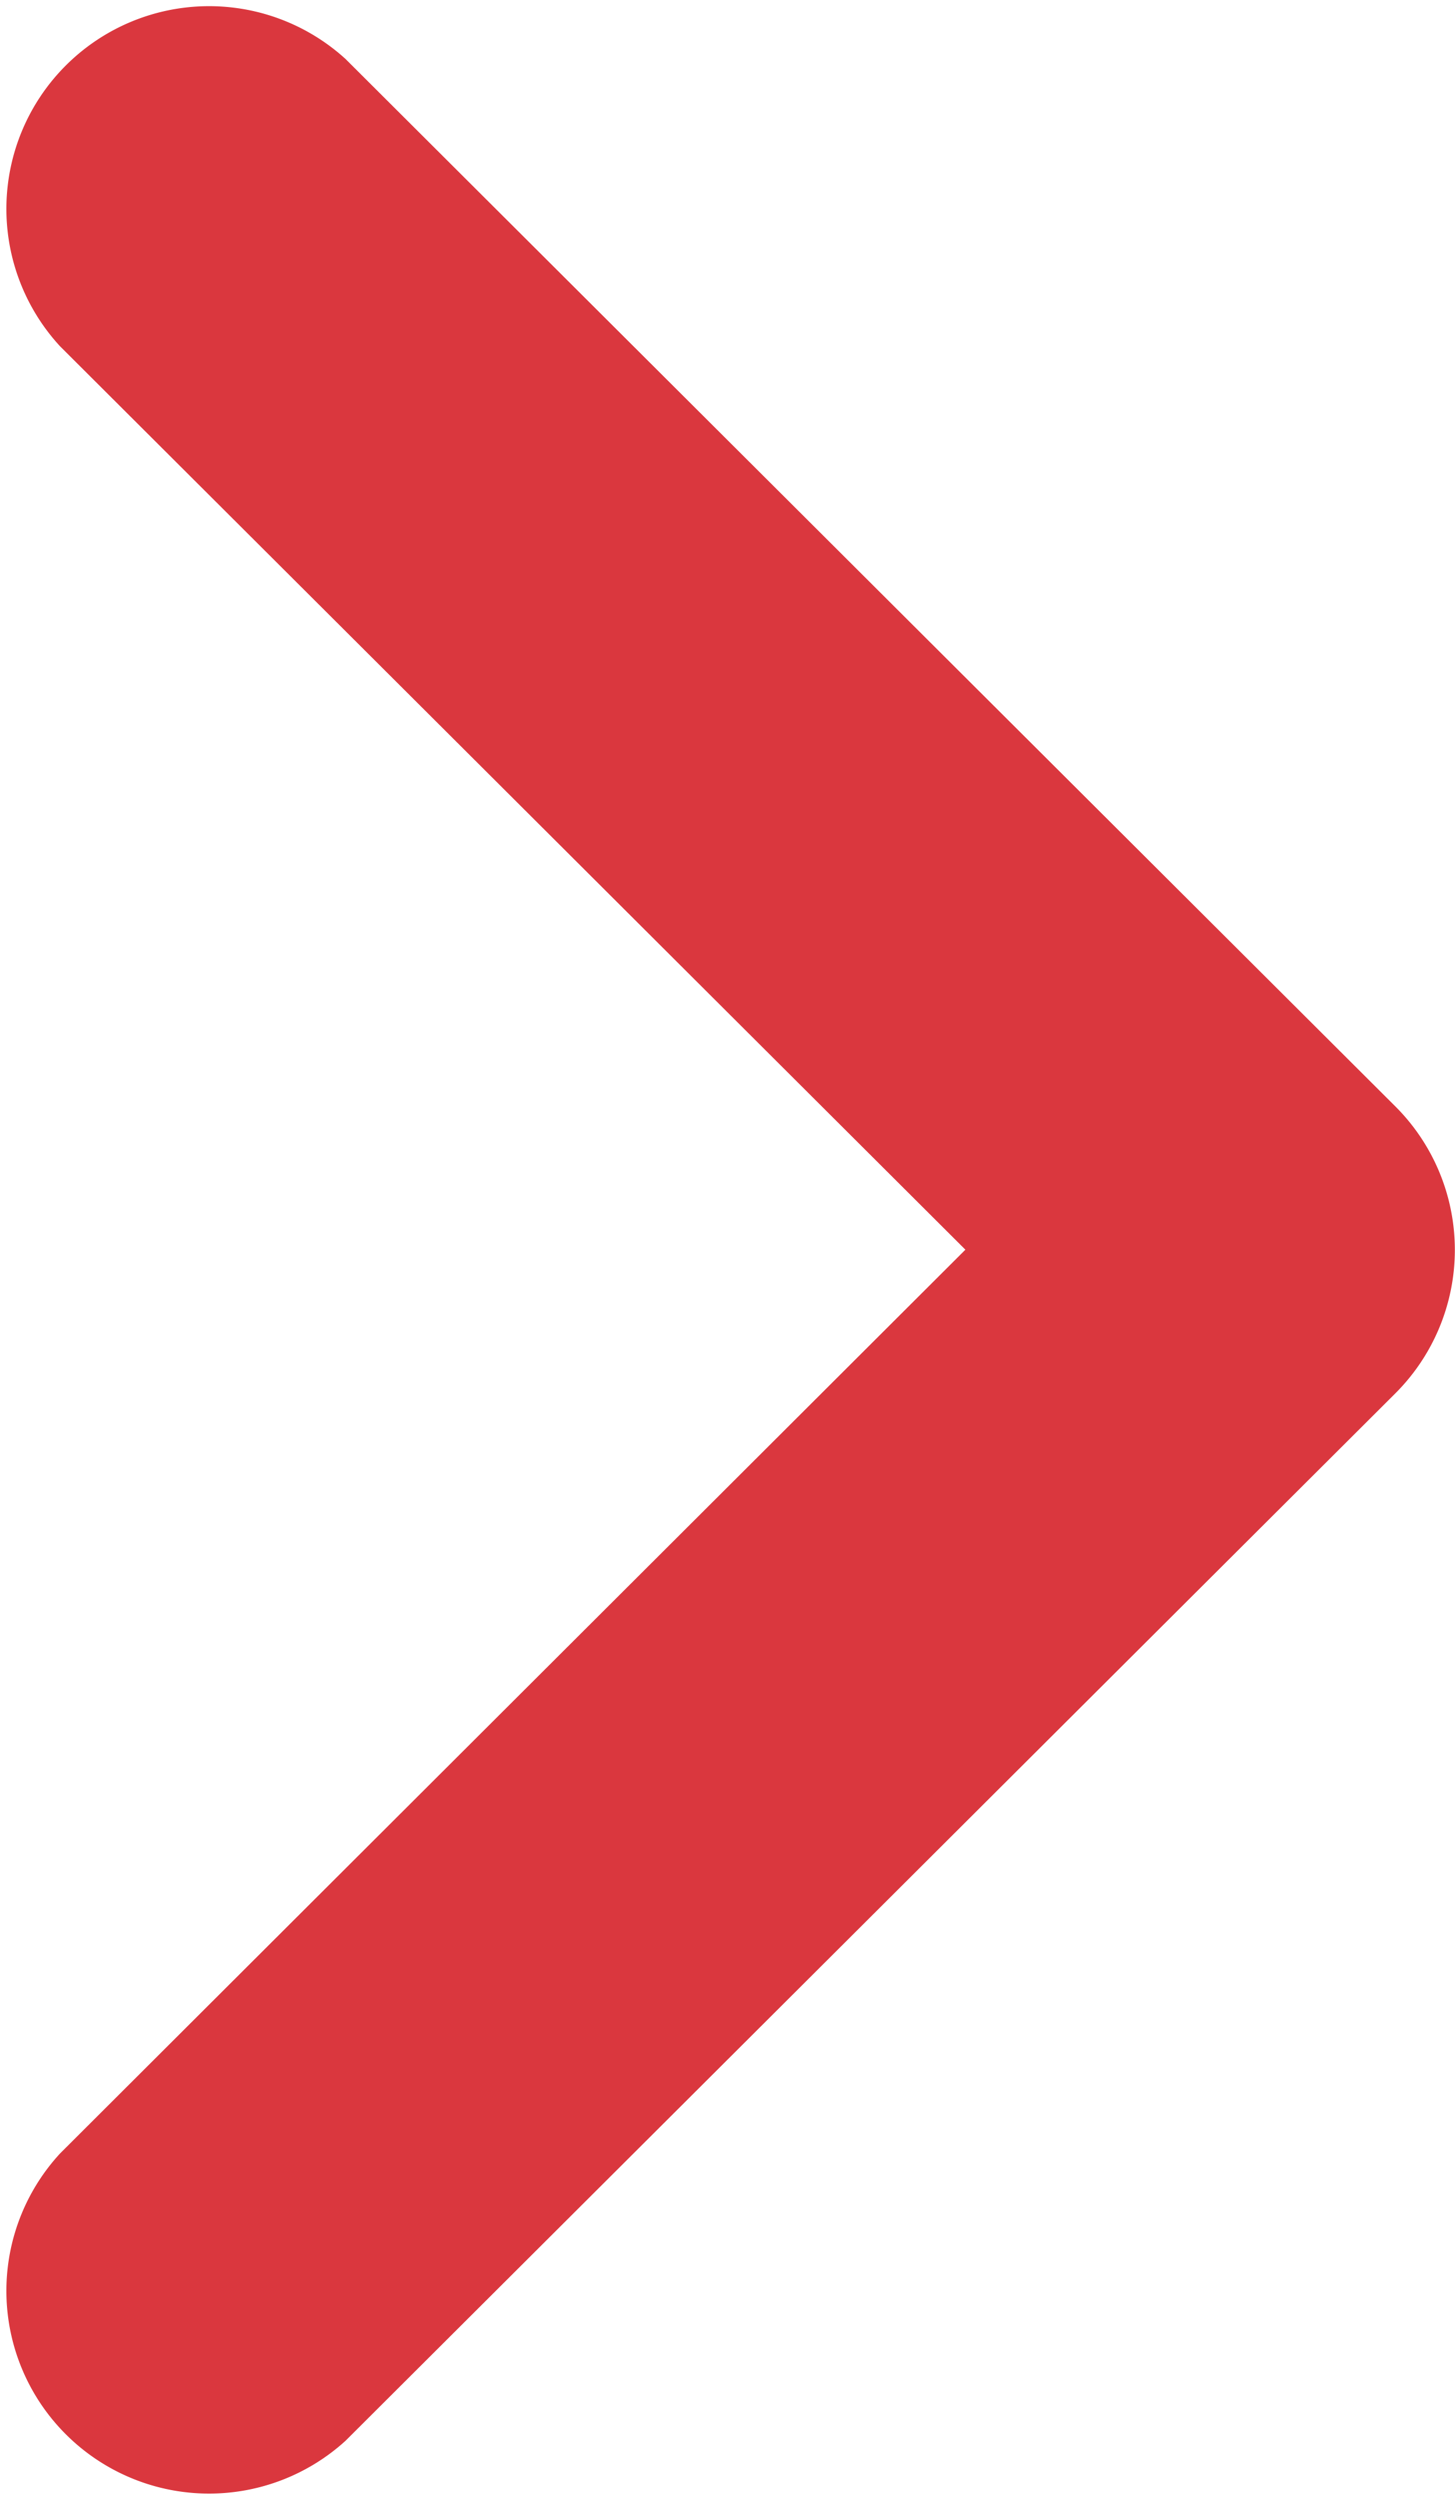
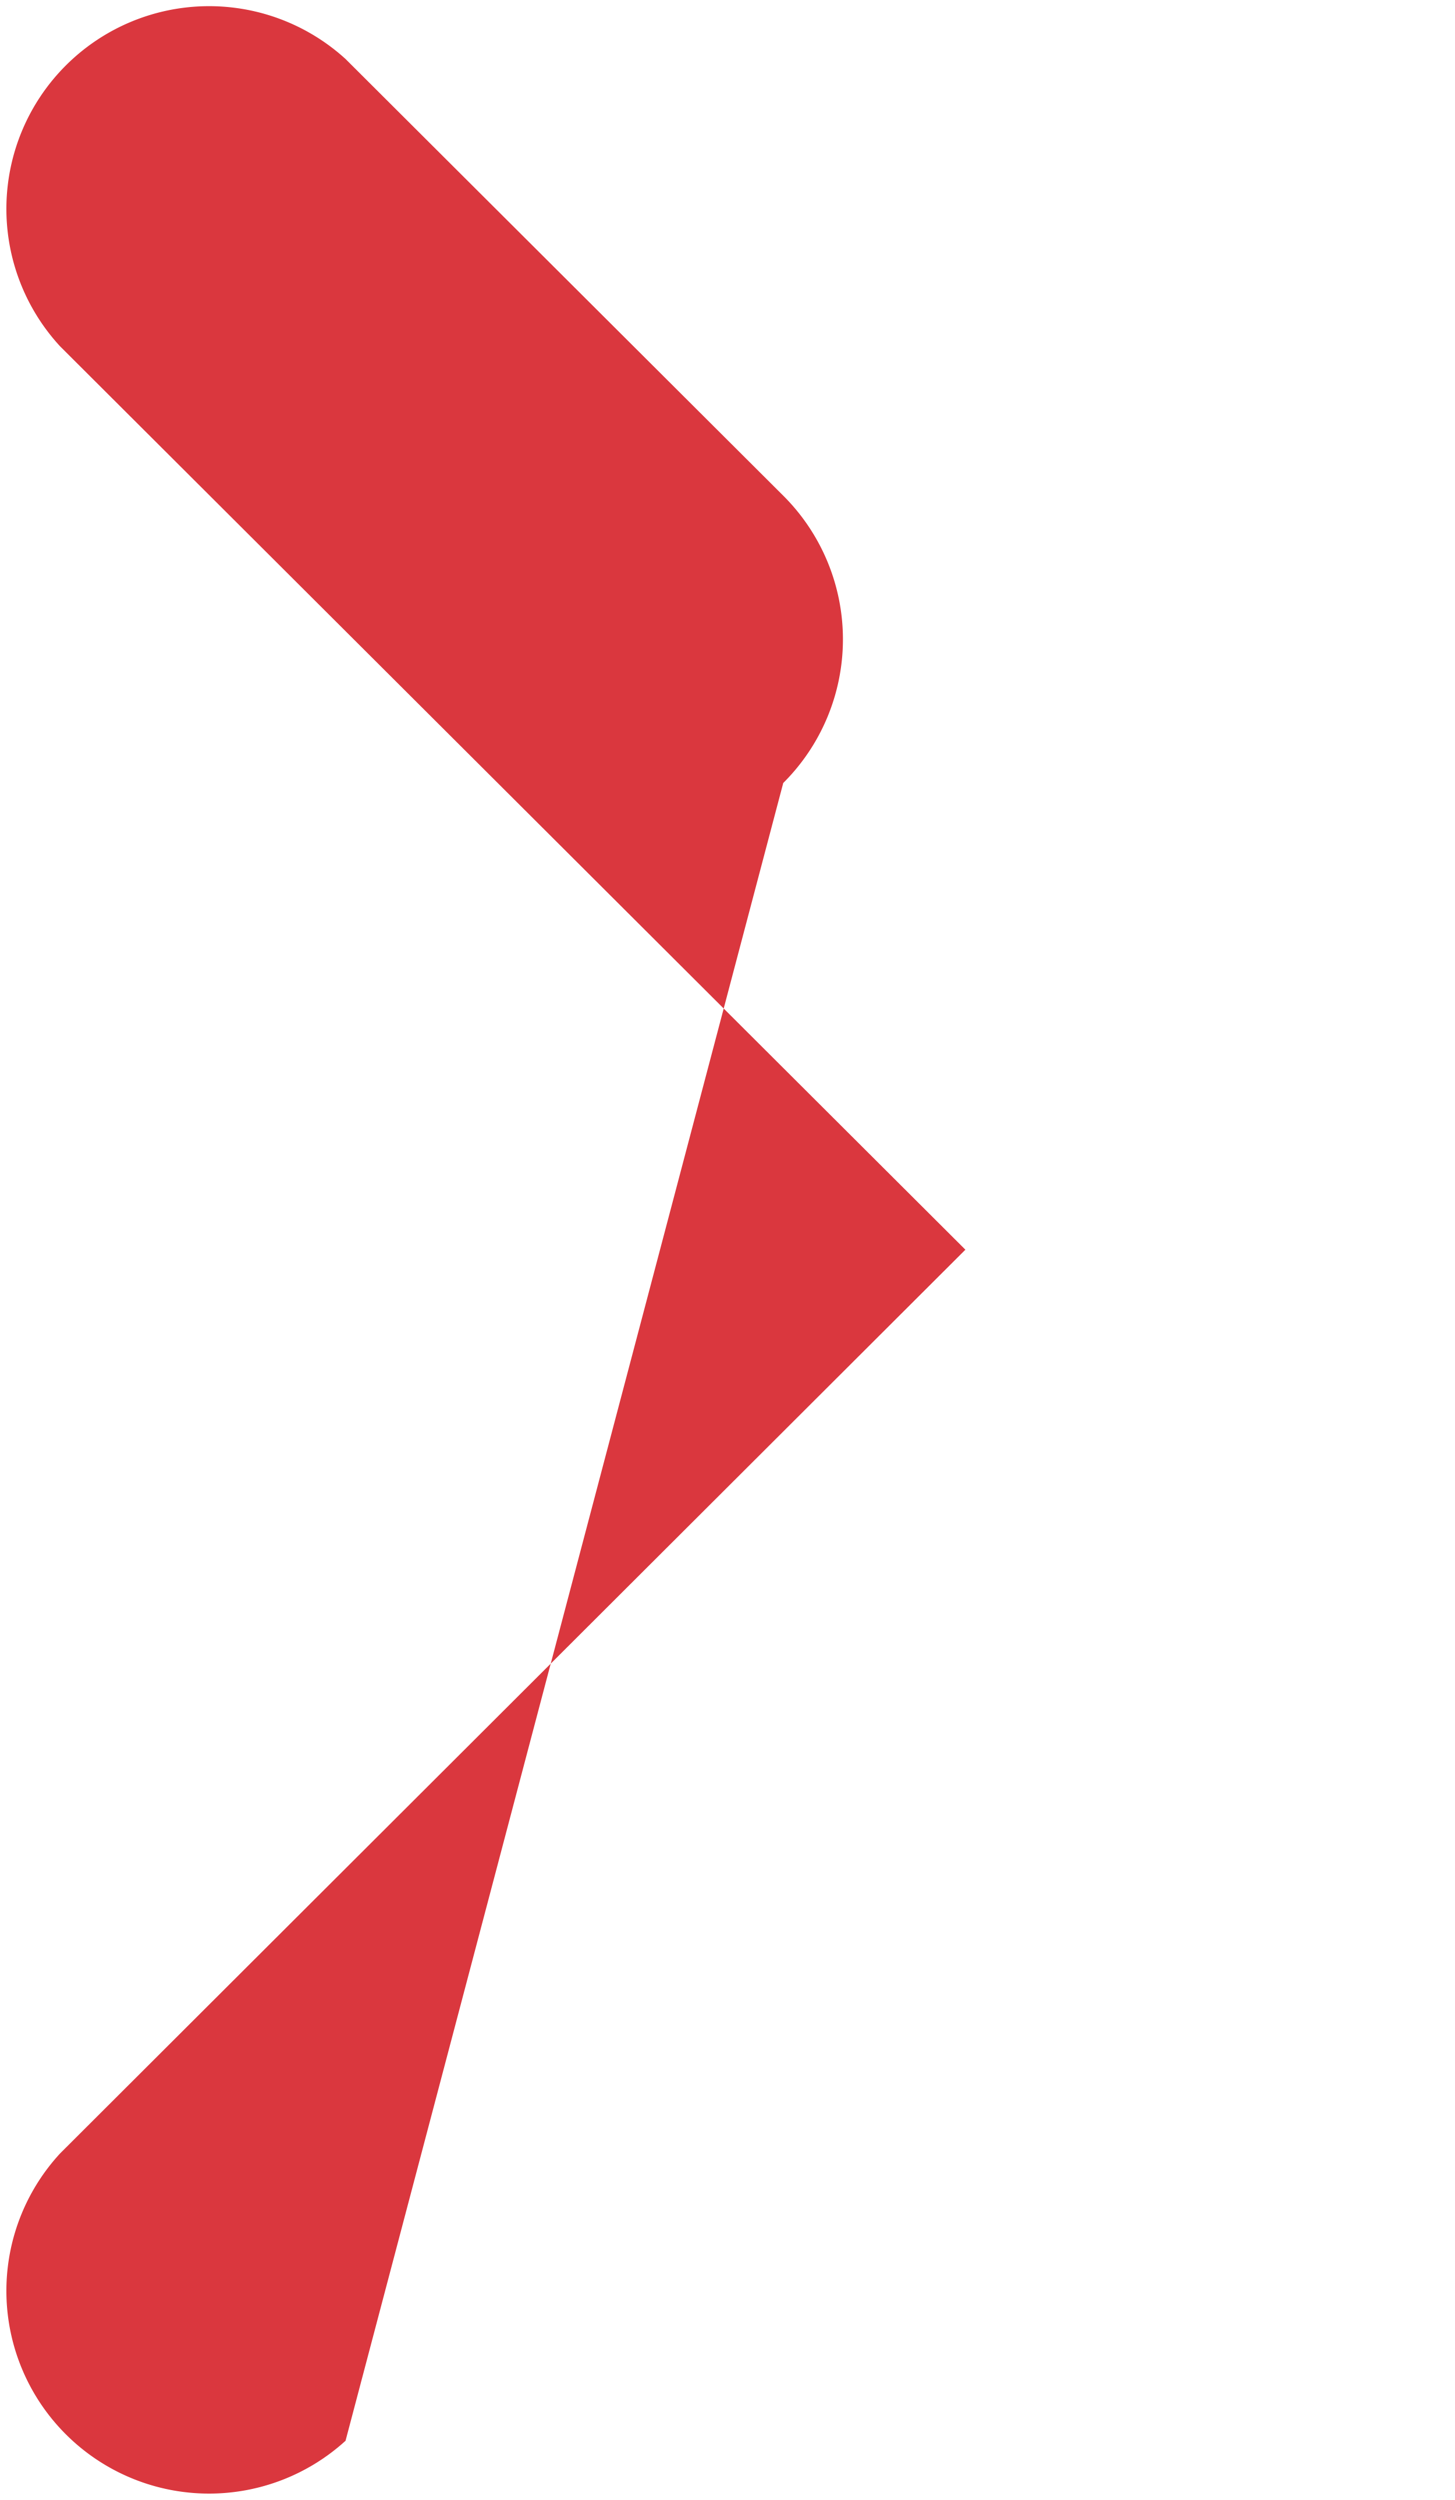
<svg xmlns="http://www.w3.org/2000/svg" width="12.11" height="20.803" viewBox="0 0 12.11 20.803">
-   <path id="chevron-right-icon" d="M2.876,20.312A1.687,1.687,0,0,1,.5,17.921L8.035,10.4.5,2.882A1.687,1.687,0,0,1,2.876.491L7.969,5.572l3.649,3.64a1.687,1.687,0,0,1-.006,2.385L2.876,20.312Z" fill="#DA373E" />
+   <path id="chevron-right-icon" d="M2.876,20.312A1.687,1.687,0,0,1,.5,17.921L8.035,10.4.5,2.882A1.687,1.687,0,0,1,2.876.491l3.649,3.64a1.687,1.687,0,0,1-.006,2.385L2.876,20.312Z" fill="#DA373E" />
</svg>